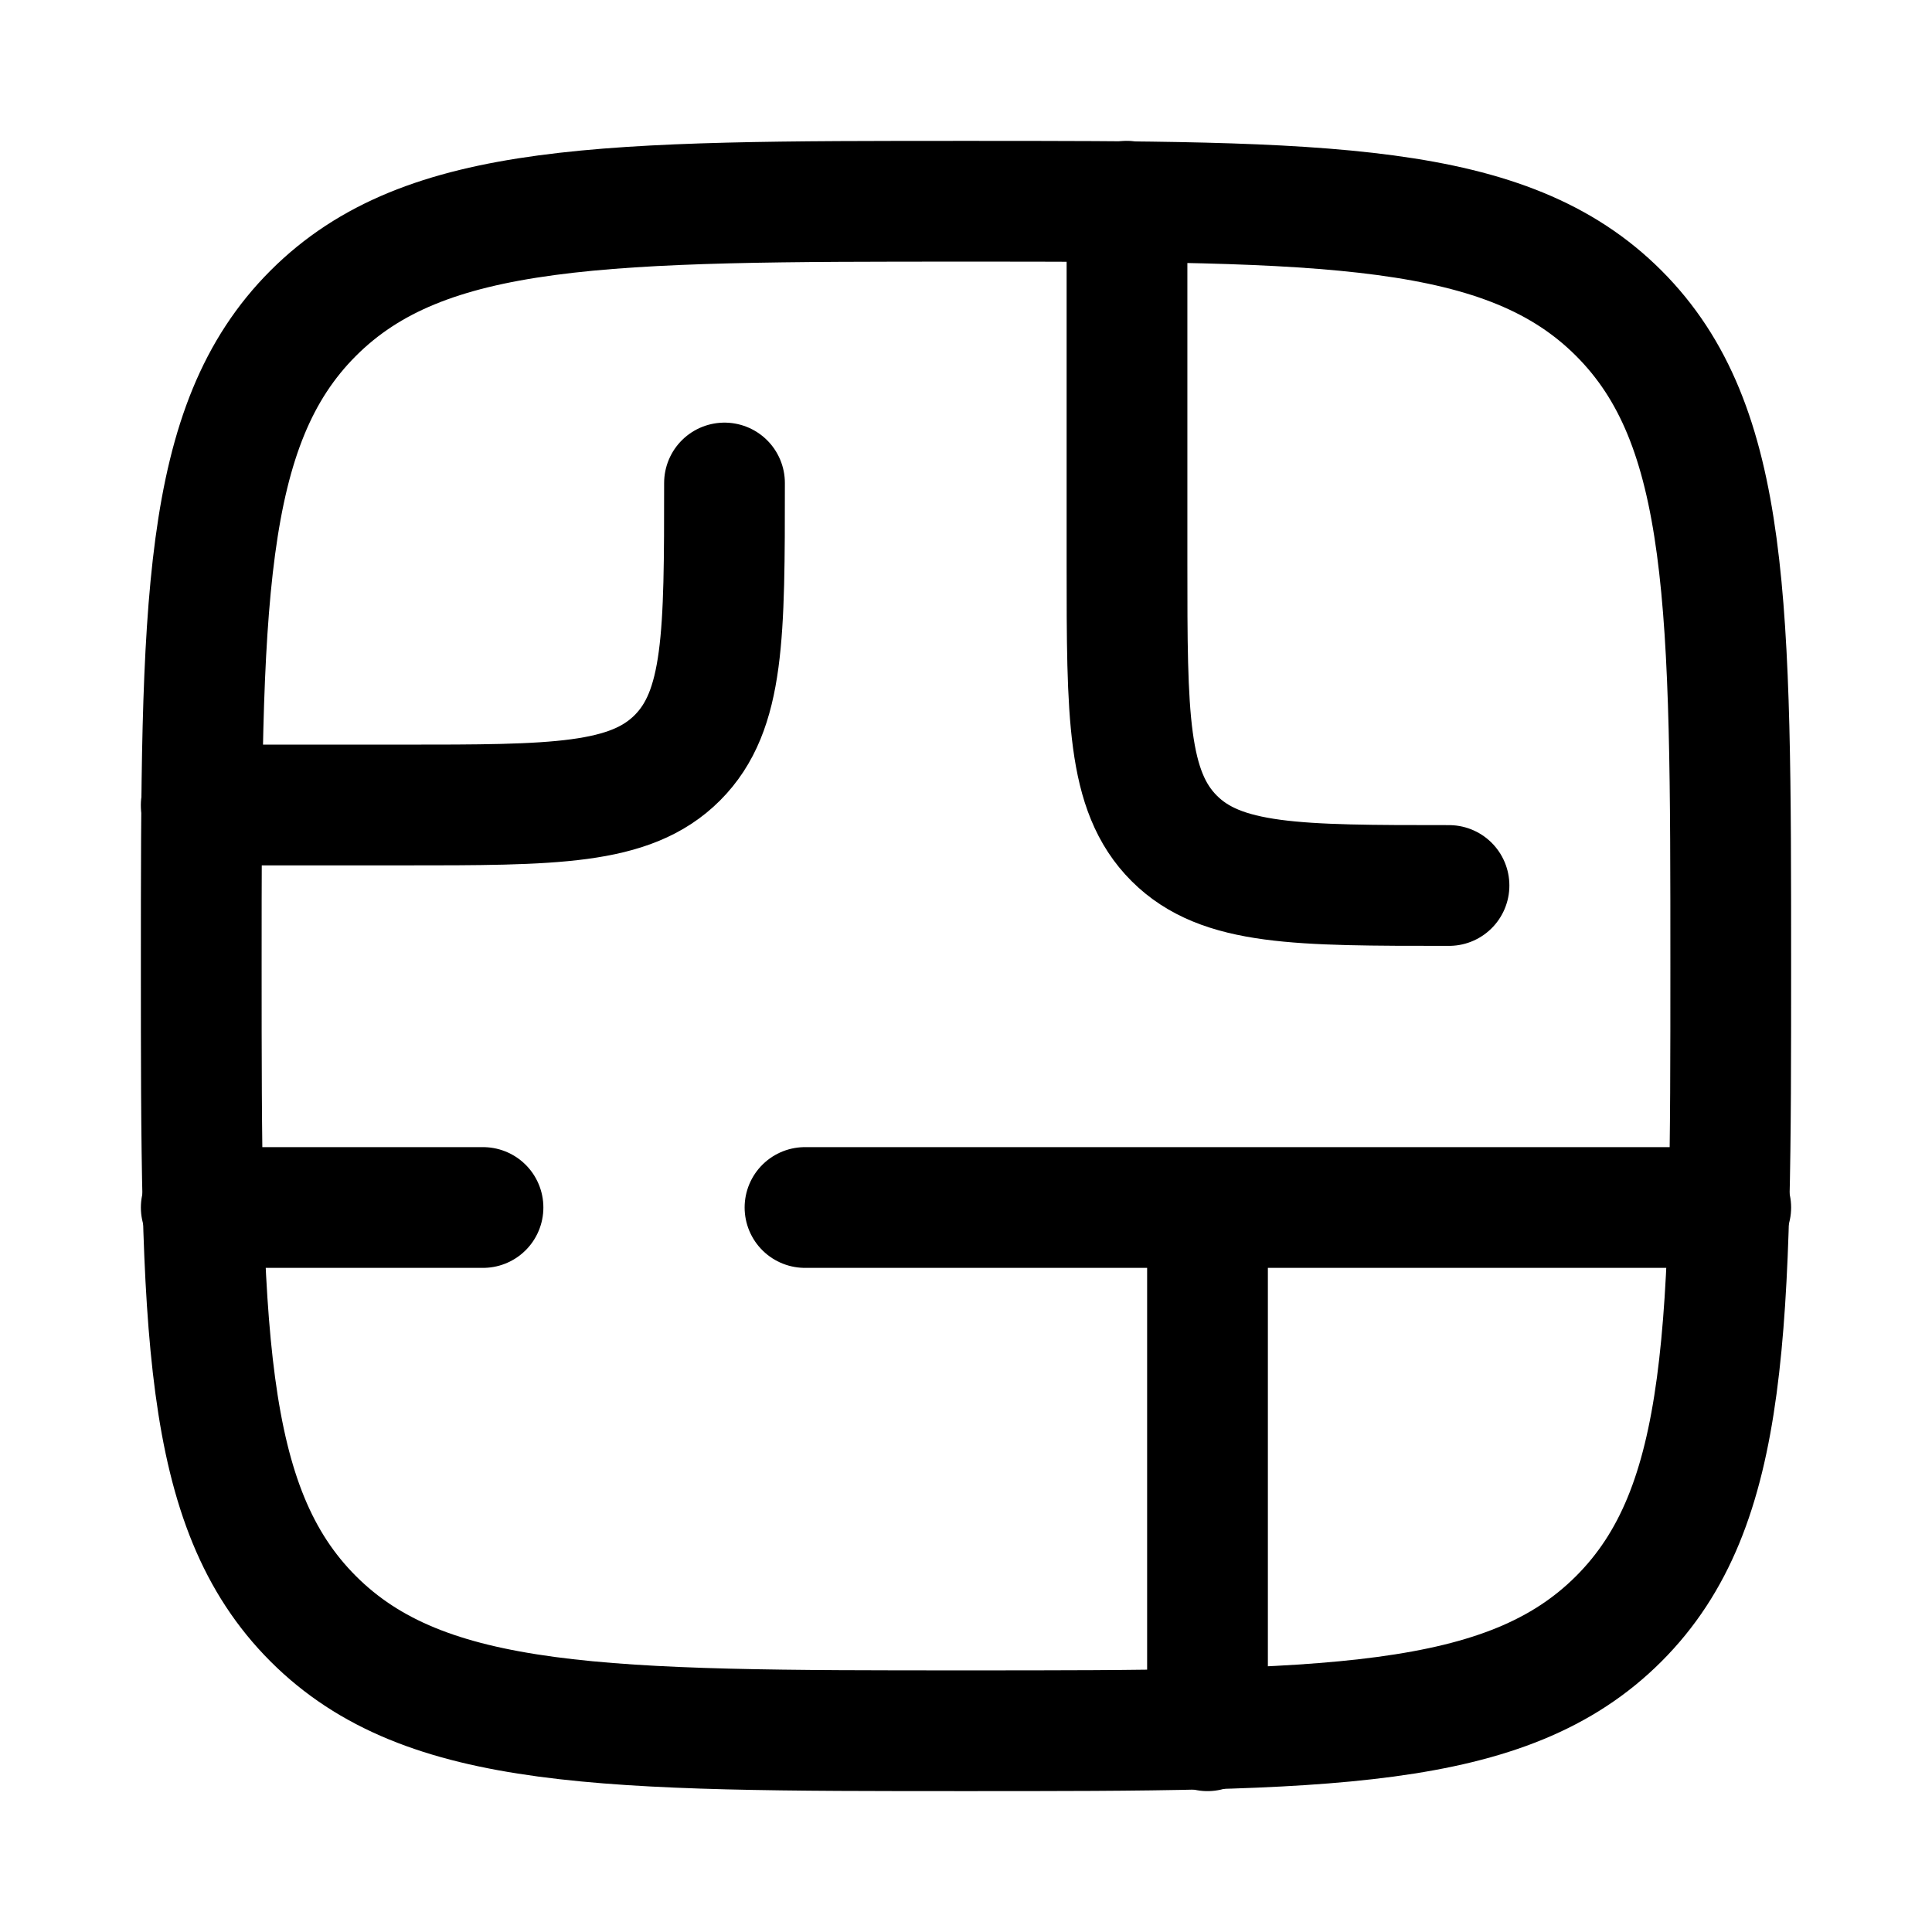
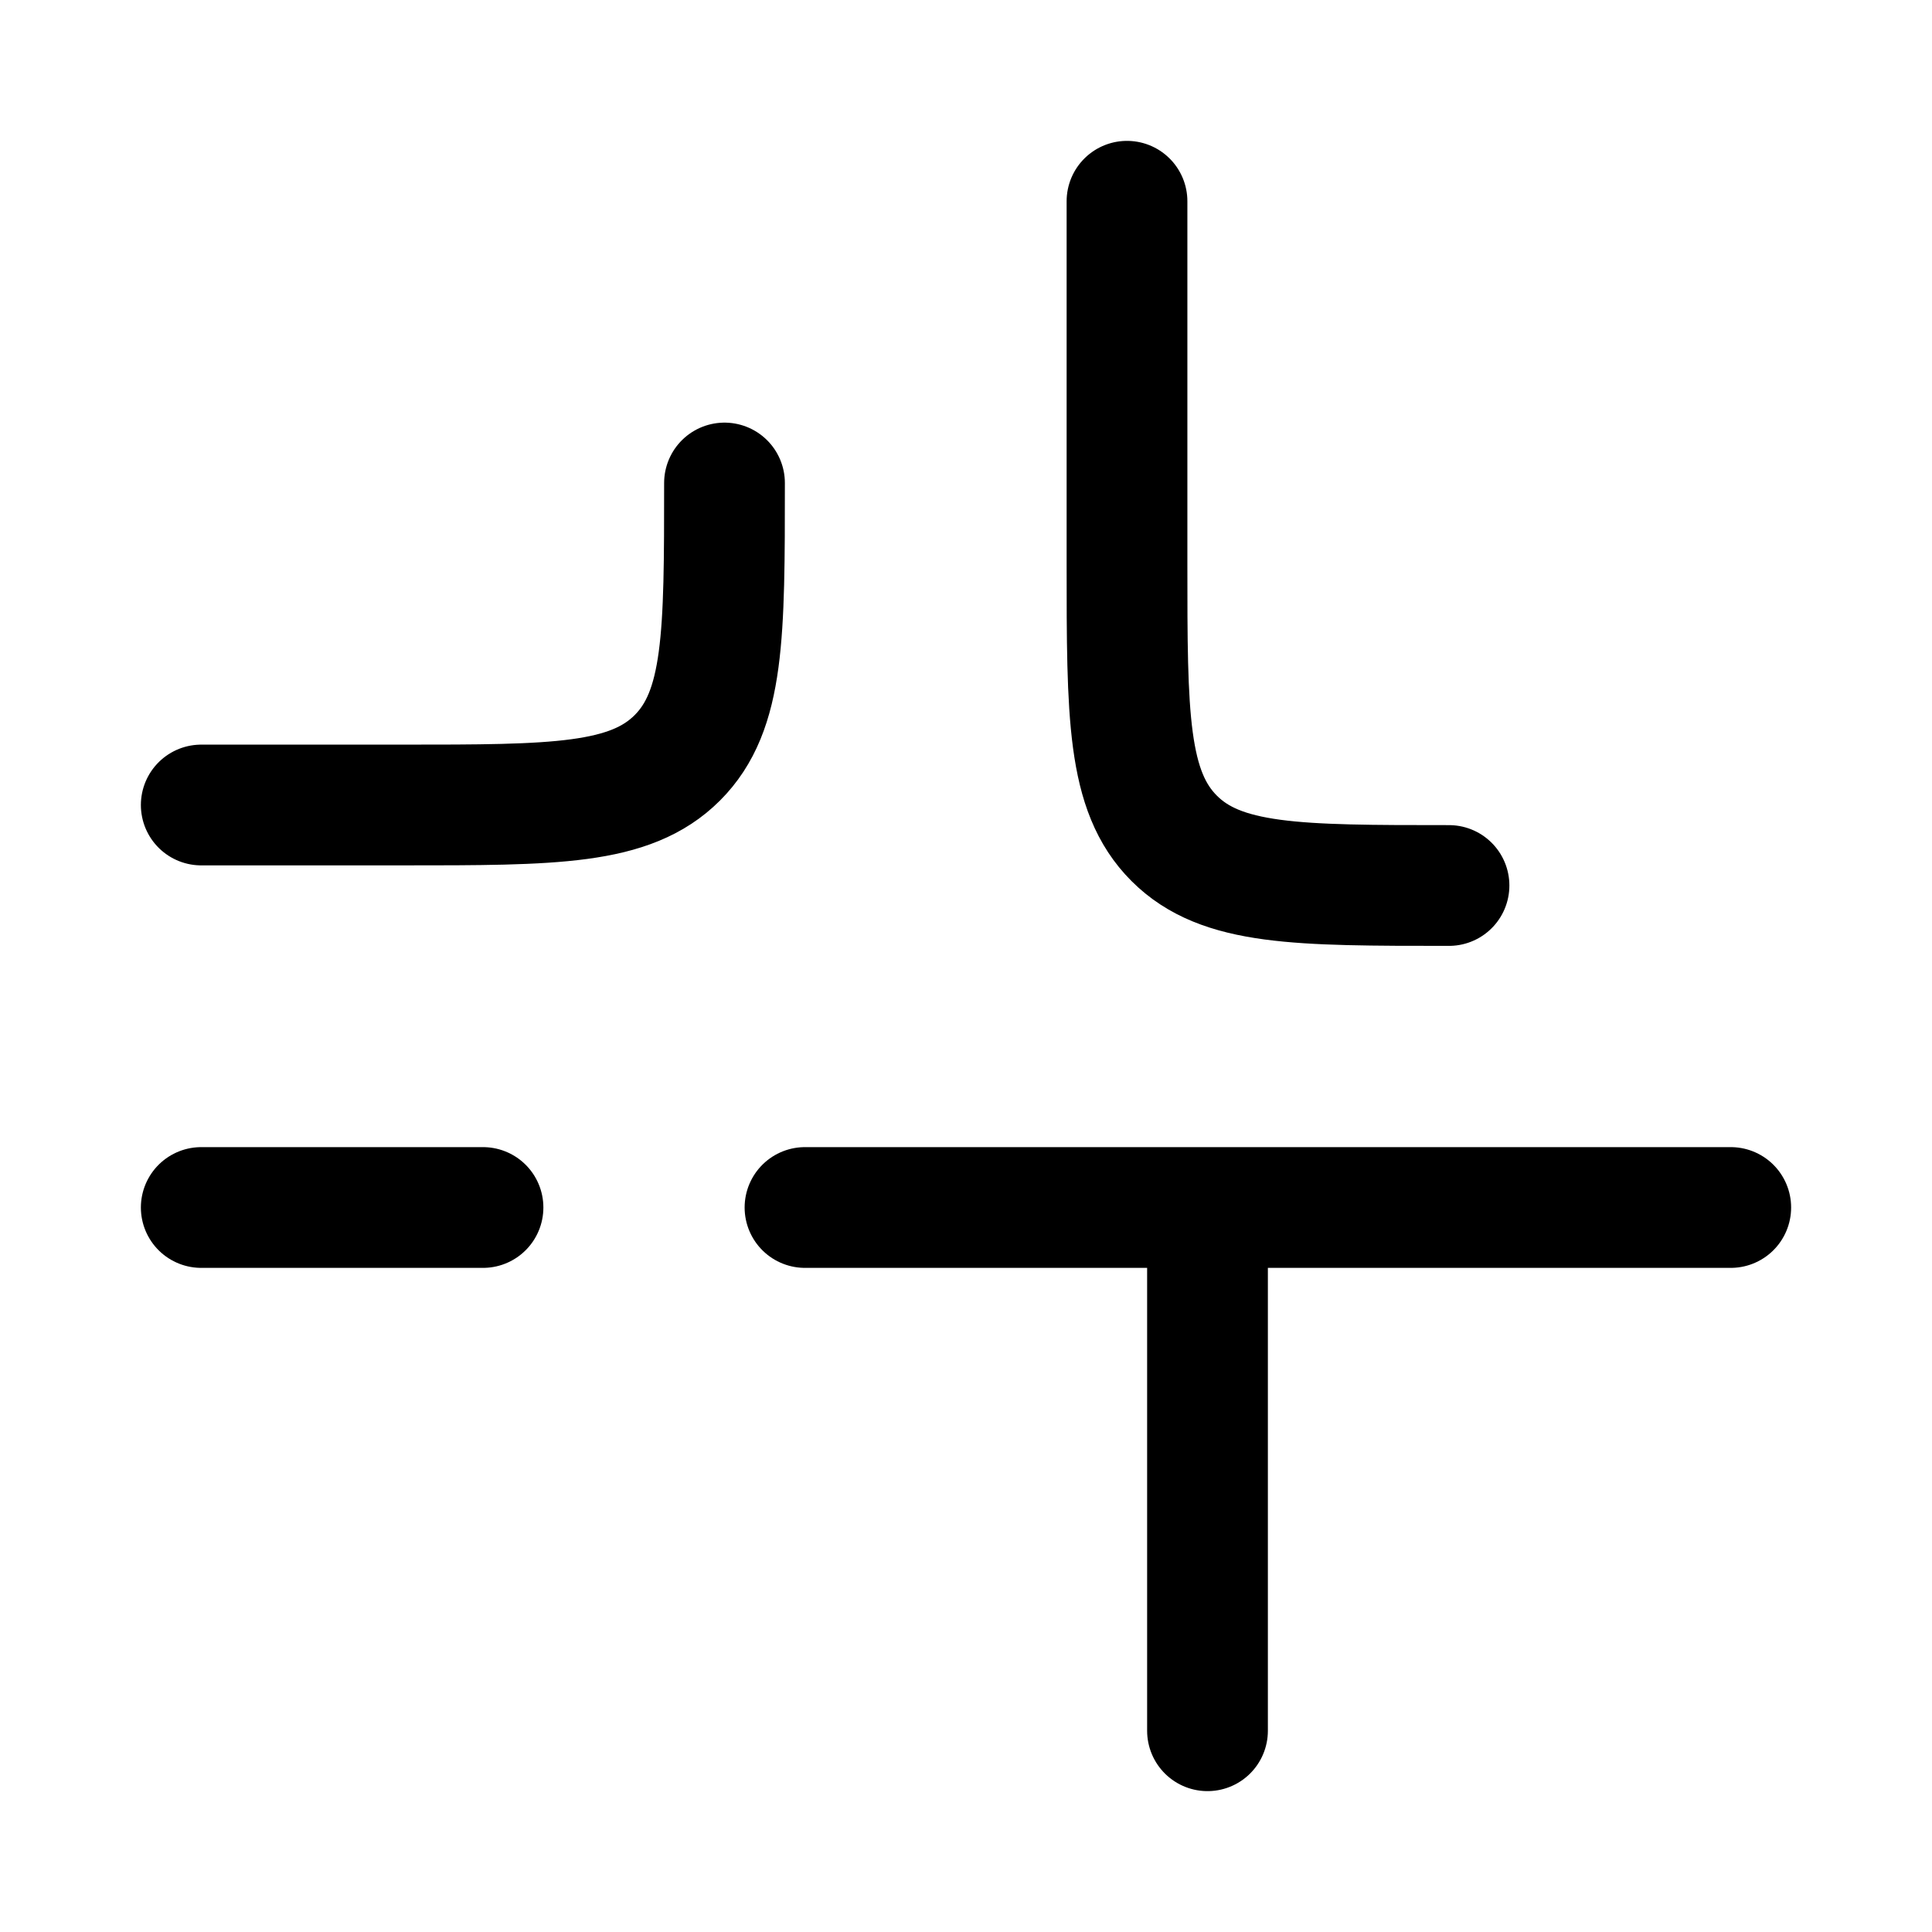
<svg xmlns="http://www.w3.org/2000/svg" width="1em" height="1em" viewBox="0 0 24 24">
  <g fill="none" stroke="black" stroke-linecap="round" stroke-linejoin="round" stroke-width="1.5" color="black">
    <path d="M14 2.5V7c0 1.886 0 2.828.586 3.414S16.114 11 18 11m3.5 4H15m-5 0h5m0 0v6.5M2.5 10H5c1.886 0 2.828 0 3.414-.586S9 7.886 9 6m-6.5 9H6" />
-     <path d="M2.5 12c0-4.478 0-6.718 1.391-8.109S7.521 2.5 12 2.5c4.478 0 6.718 0 8.109 1.391S21.5 7.521 21.5 12c0 4.478 0 6.718-1.391 8.109S16.479 21.5 12 21.5c-4.478 0-6.718 0-8.109-1.391S2.5 16.479 2.5 12" />
  </g>
</svg>